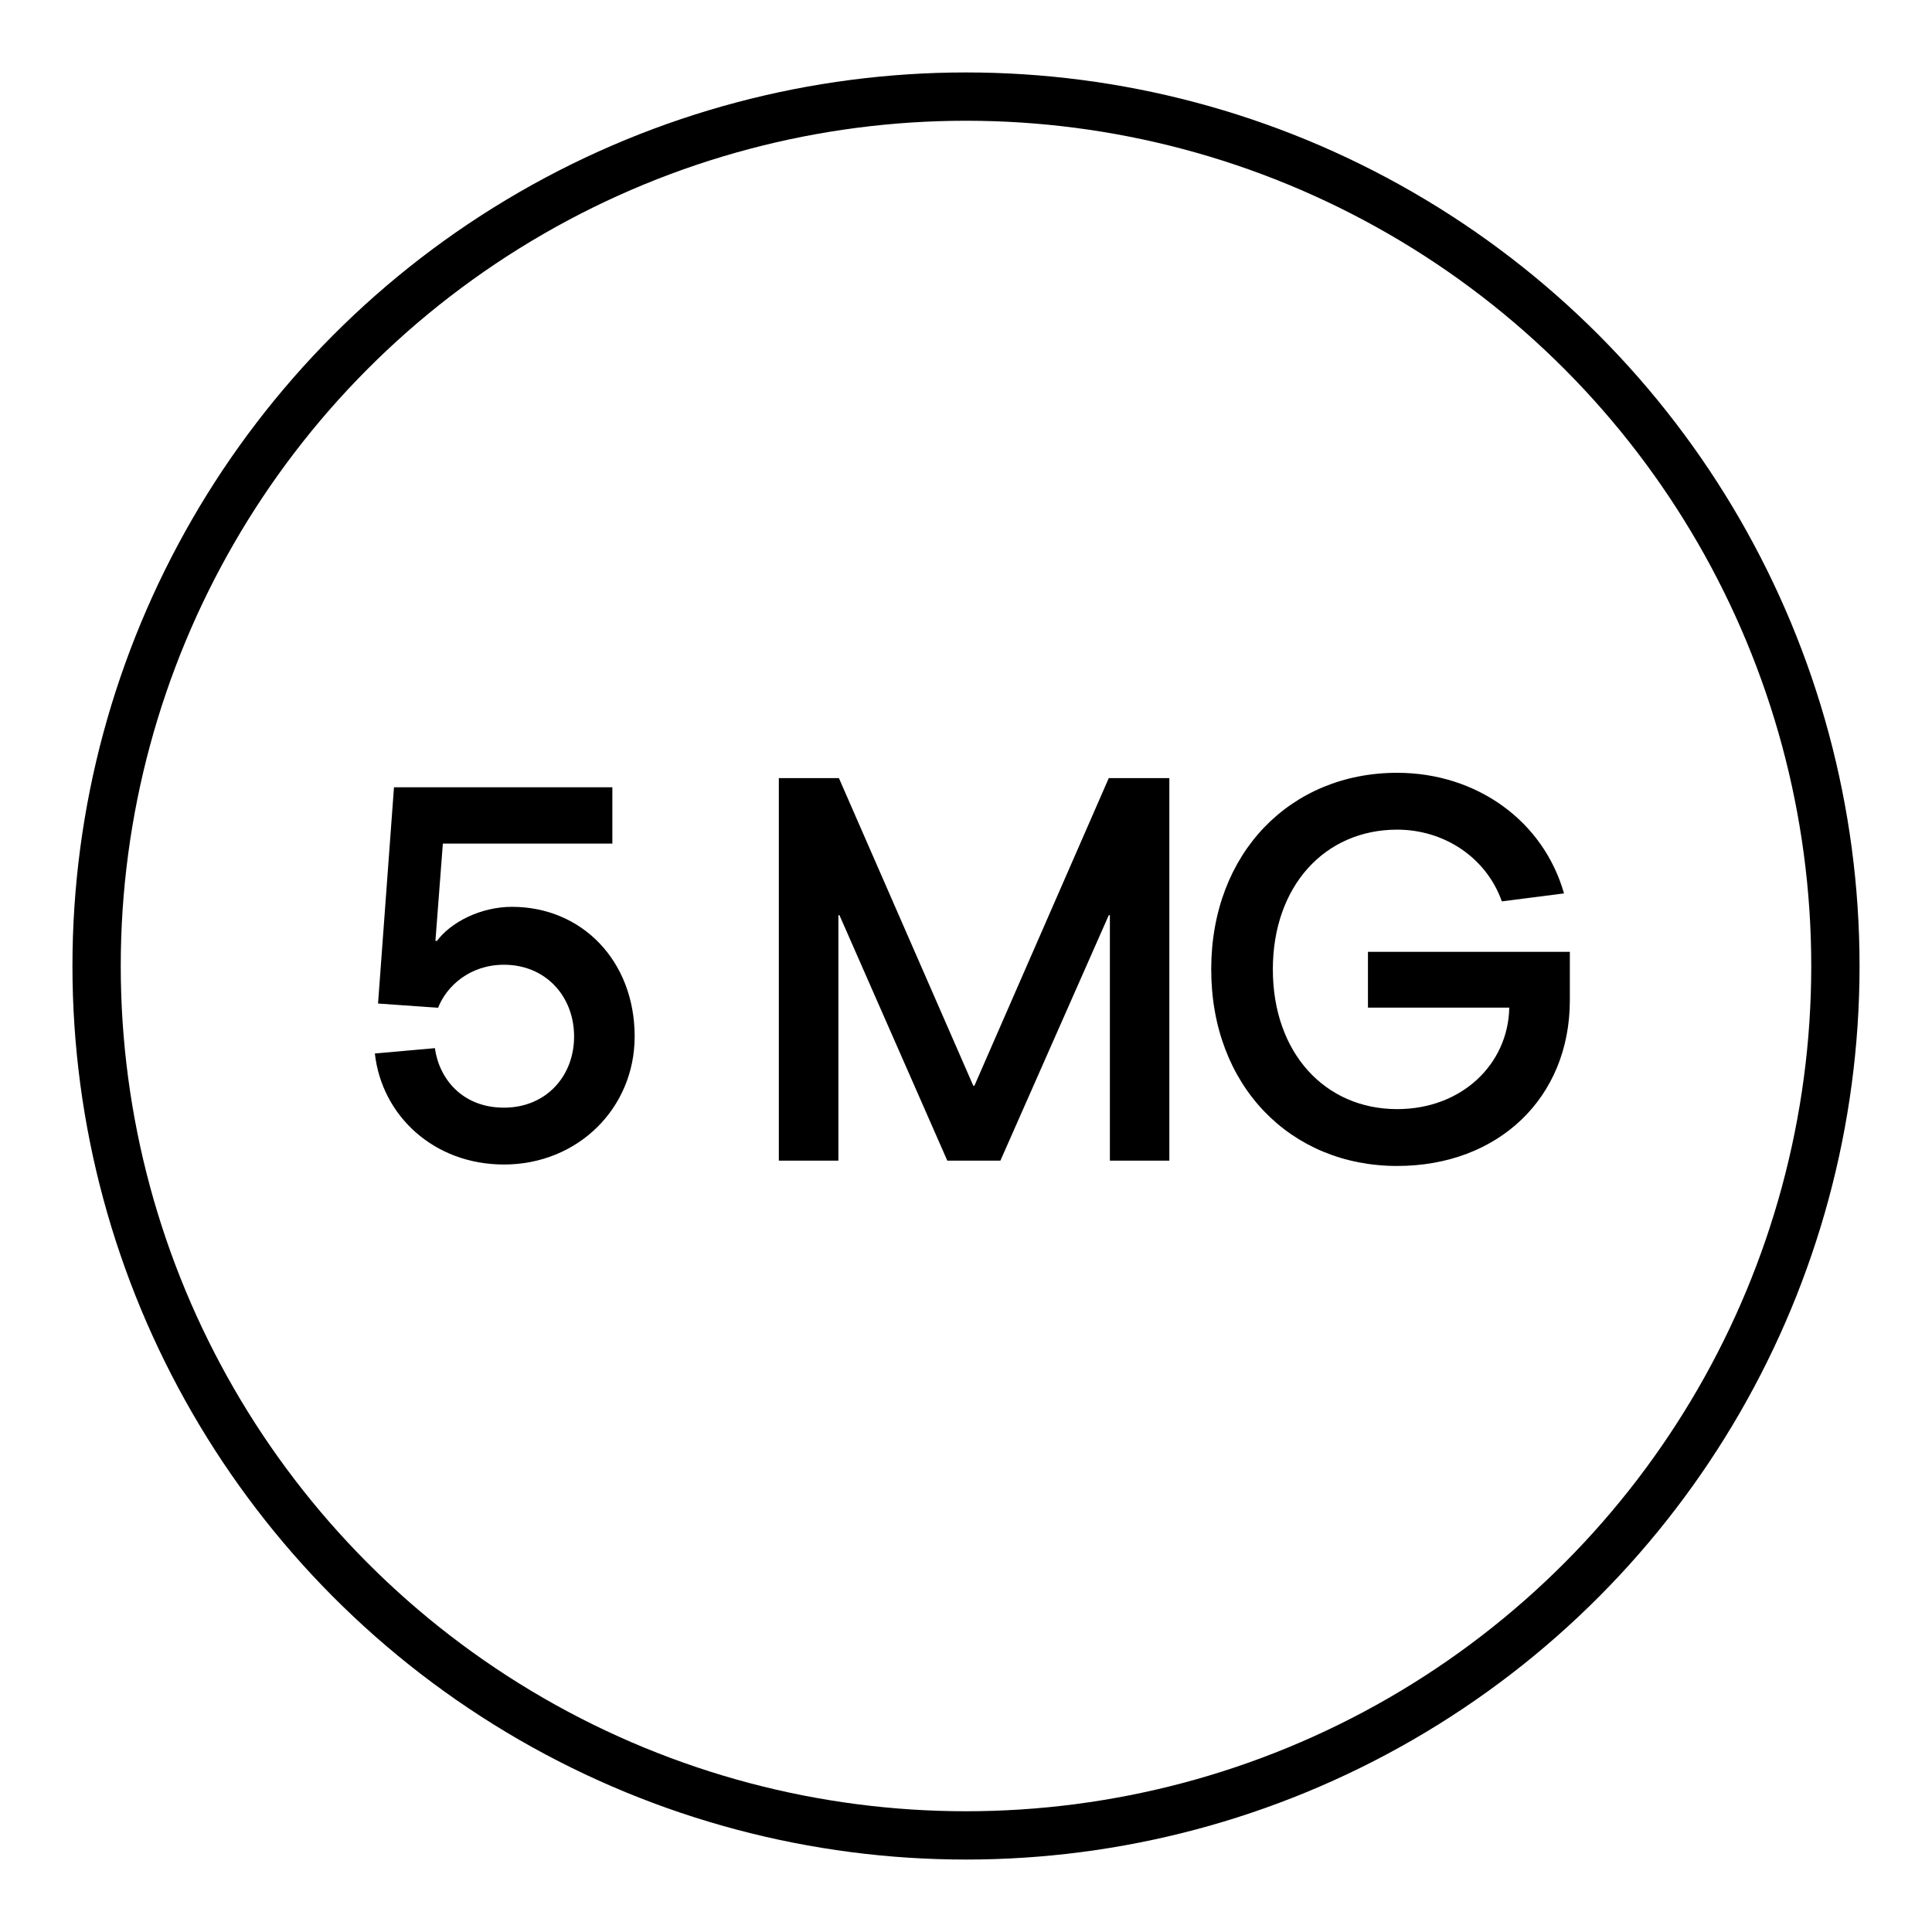
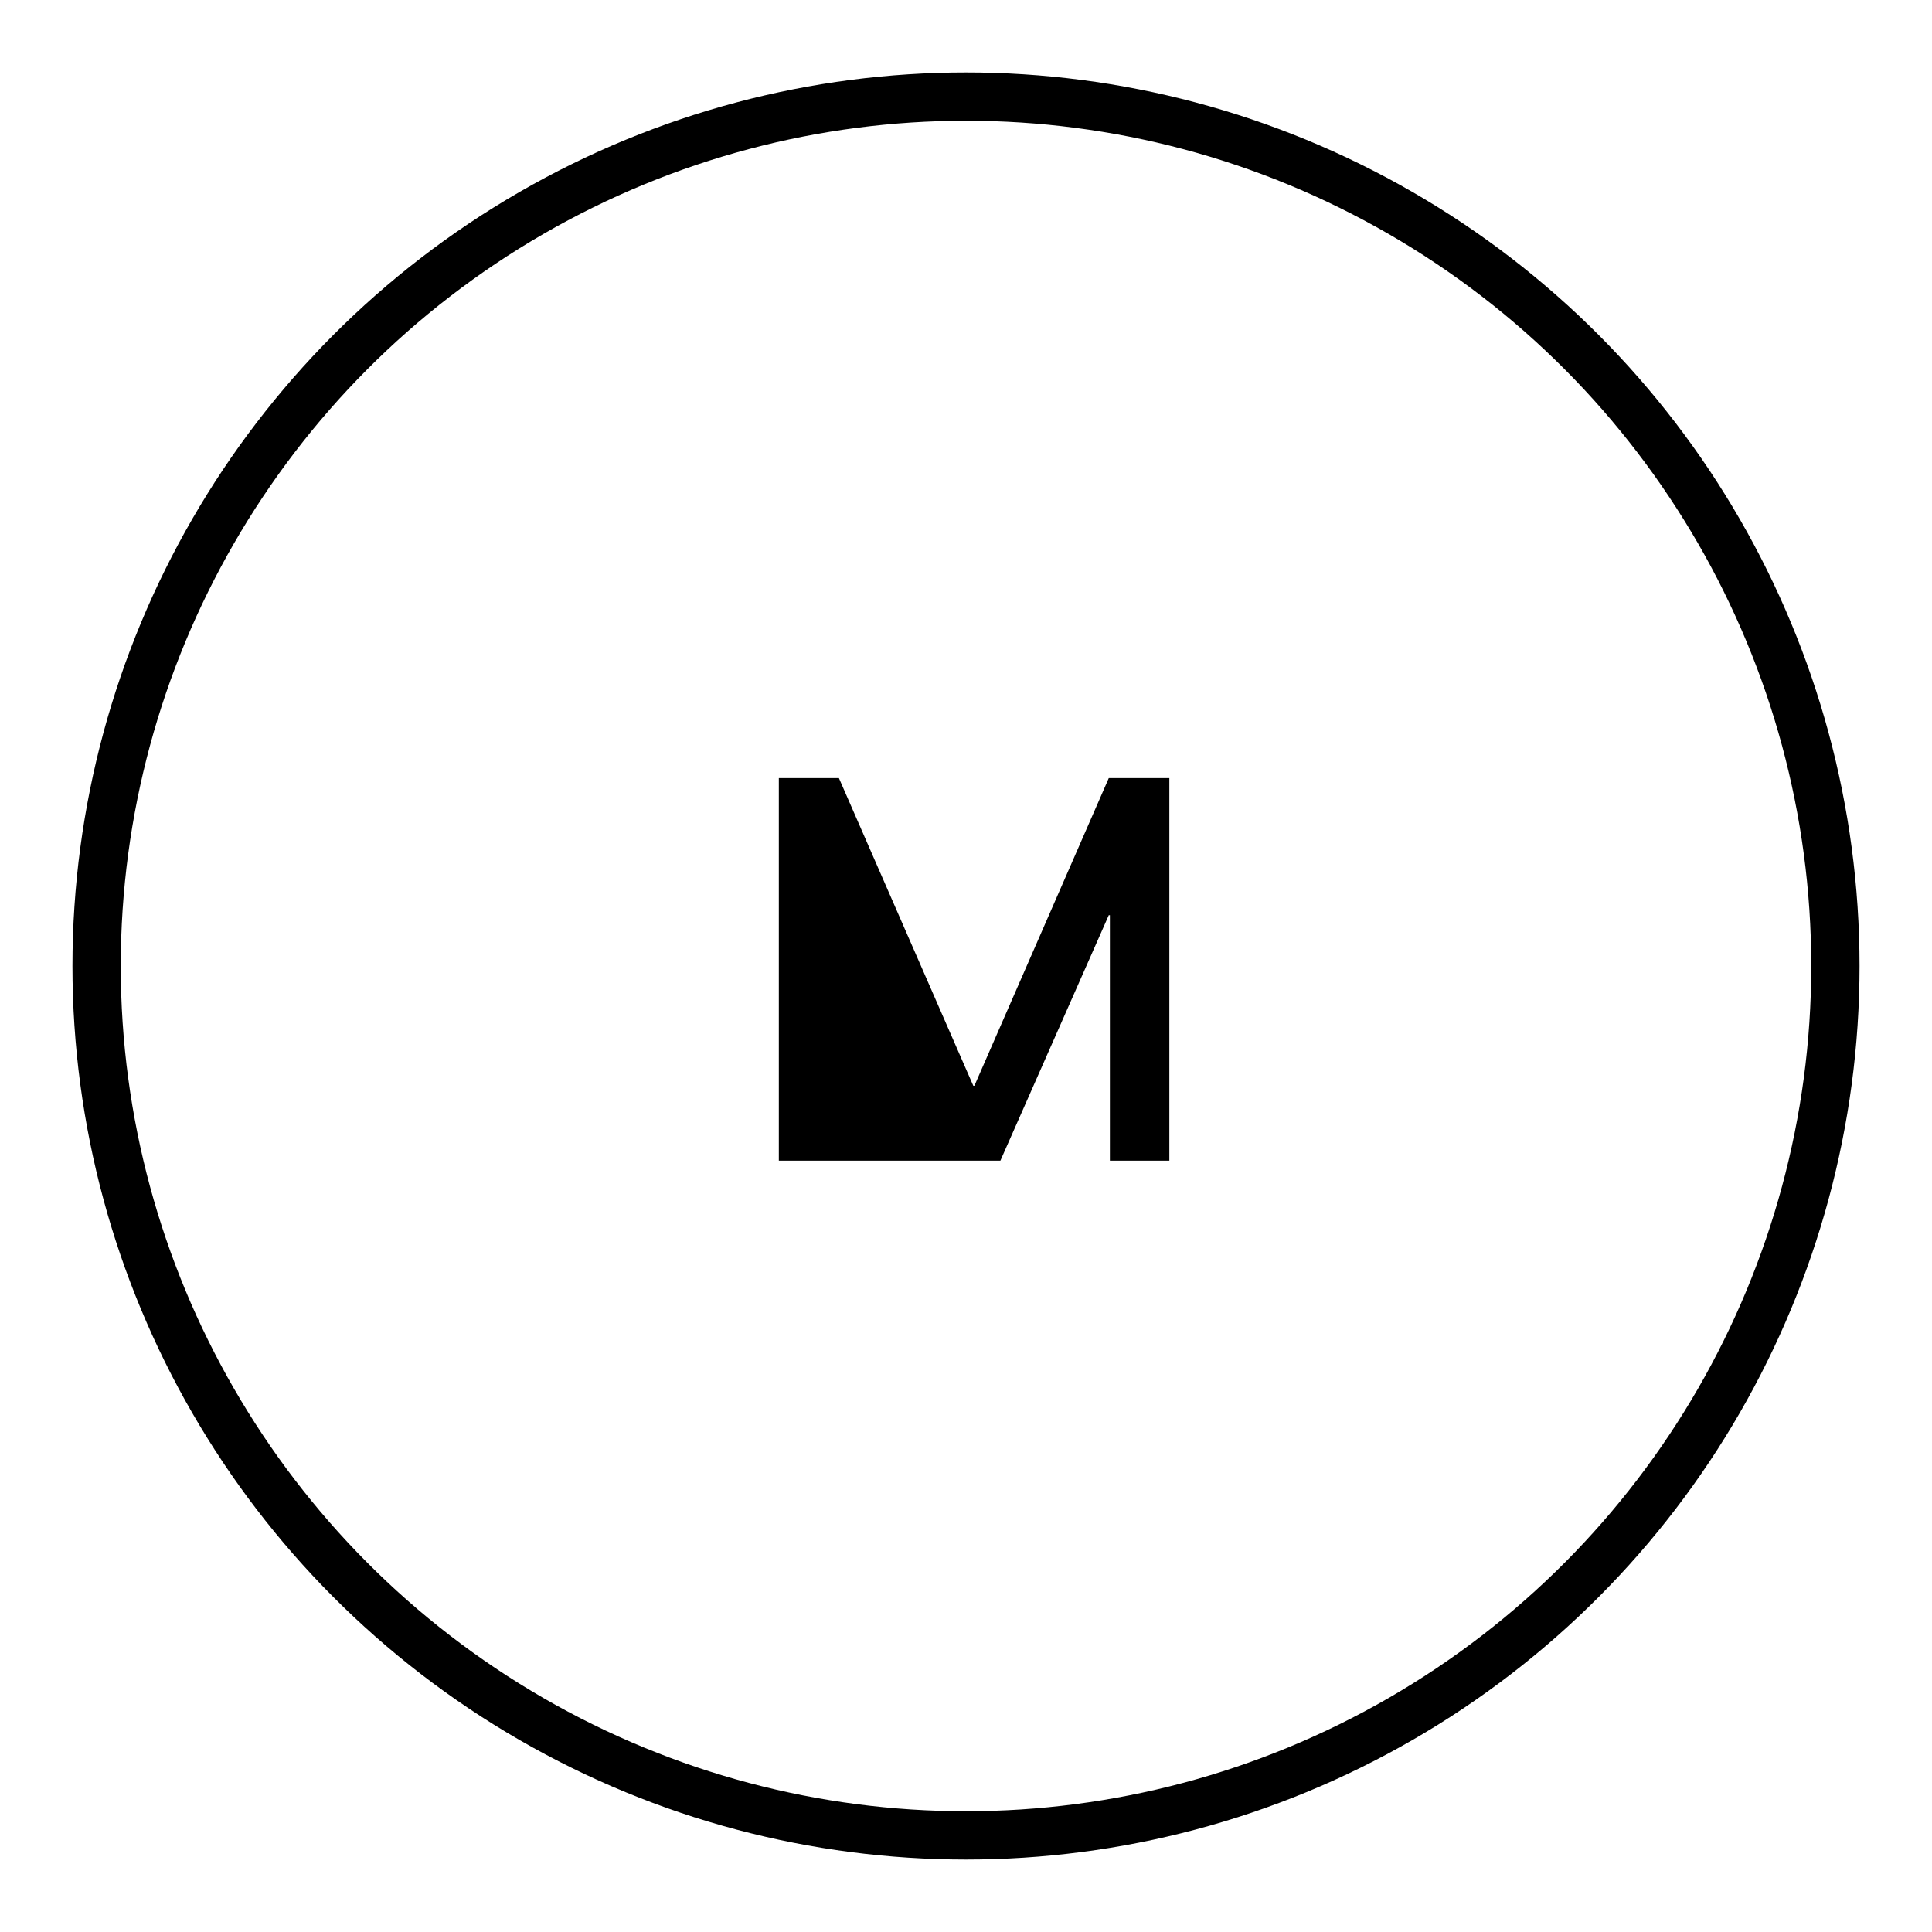
<svg xmlns="http://www.w3.org/2000/svg" width="40" height="40" viewBox="0 0 40 40" fill="none">
  <circle cx="20" cy="20" r="18" stroke="black" />
-   <path d="M10.599 18.775C9.95 18.775 9.334 19.094 9.048 19.479H9.015L9.169 17.466H12.678V16.3H8.157L7.827 20.777L9.07 20.865C9.246 20.414 9.73 19.974 10.434 19.974C11.303 19.974 11.886 20.634 11.886 21.459C11.886 22.284 11.303 22.933 10.434 22.933C9.576 22.933 9.092 22.339 9.004 21.701L7.761 21.811C7.904 23.098 8.982 24.11 10.434 24.11C11.963 24.11 13.14 22.944 13.14 21.459C13.14 19.897 12.051 18.775 10.599 18.775Z" fill="black" />
-   <path d="M16.125 16.11V24.03H17.358V18.948H17.38L19.613 24.03H20.712L22.956 18.948H22.979V24.03H24.21V16.11H22.956L20.174 22.479H20.151L17.369 16.11H16.125Z" fill="black" />
-   <path d="M28.322 19.707V20.862H31.248C31.226 22.028 30.269 22.963 28.927 22.963C27.431 22.963 26.353 21.797 26.353 20.07C26.353 18.343 27.431 17.177 28.927 17.177C29.906 17.177 30.775 17.76 31.094 18.662L32.381 18.497C31.952 16.99 30.566 16 28.927 16C26.716 16 25.077 17.661 25.077 20.07C25.077 22.479 26.716 24.14 28.927 24.14C31.017 24.14 32.502 22.732 32.502 20.708V19.707H28.322Z" fill="black" />
+   <path d="M16.125 16.11V24.03H17.358H17.38L19.613 24.03H20.712L22.956 18.948H22.979V24.03H24.21V16.11H22.956L20.174 22.479H20.151L17.369 16.11H16.125Z" fill="black" />
</svg>